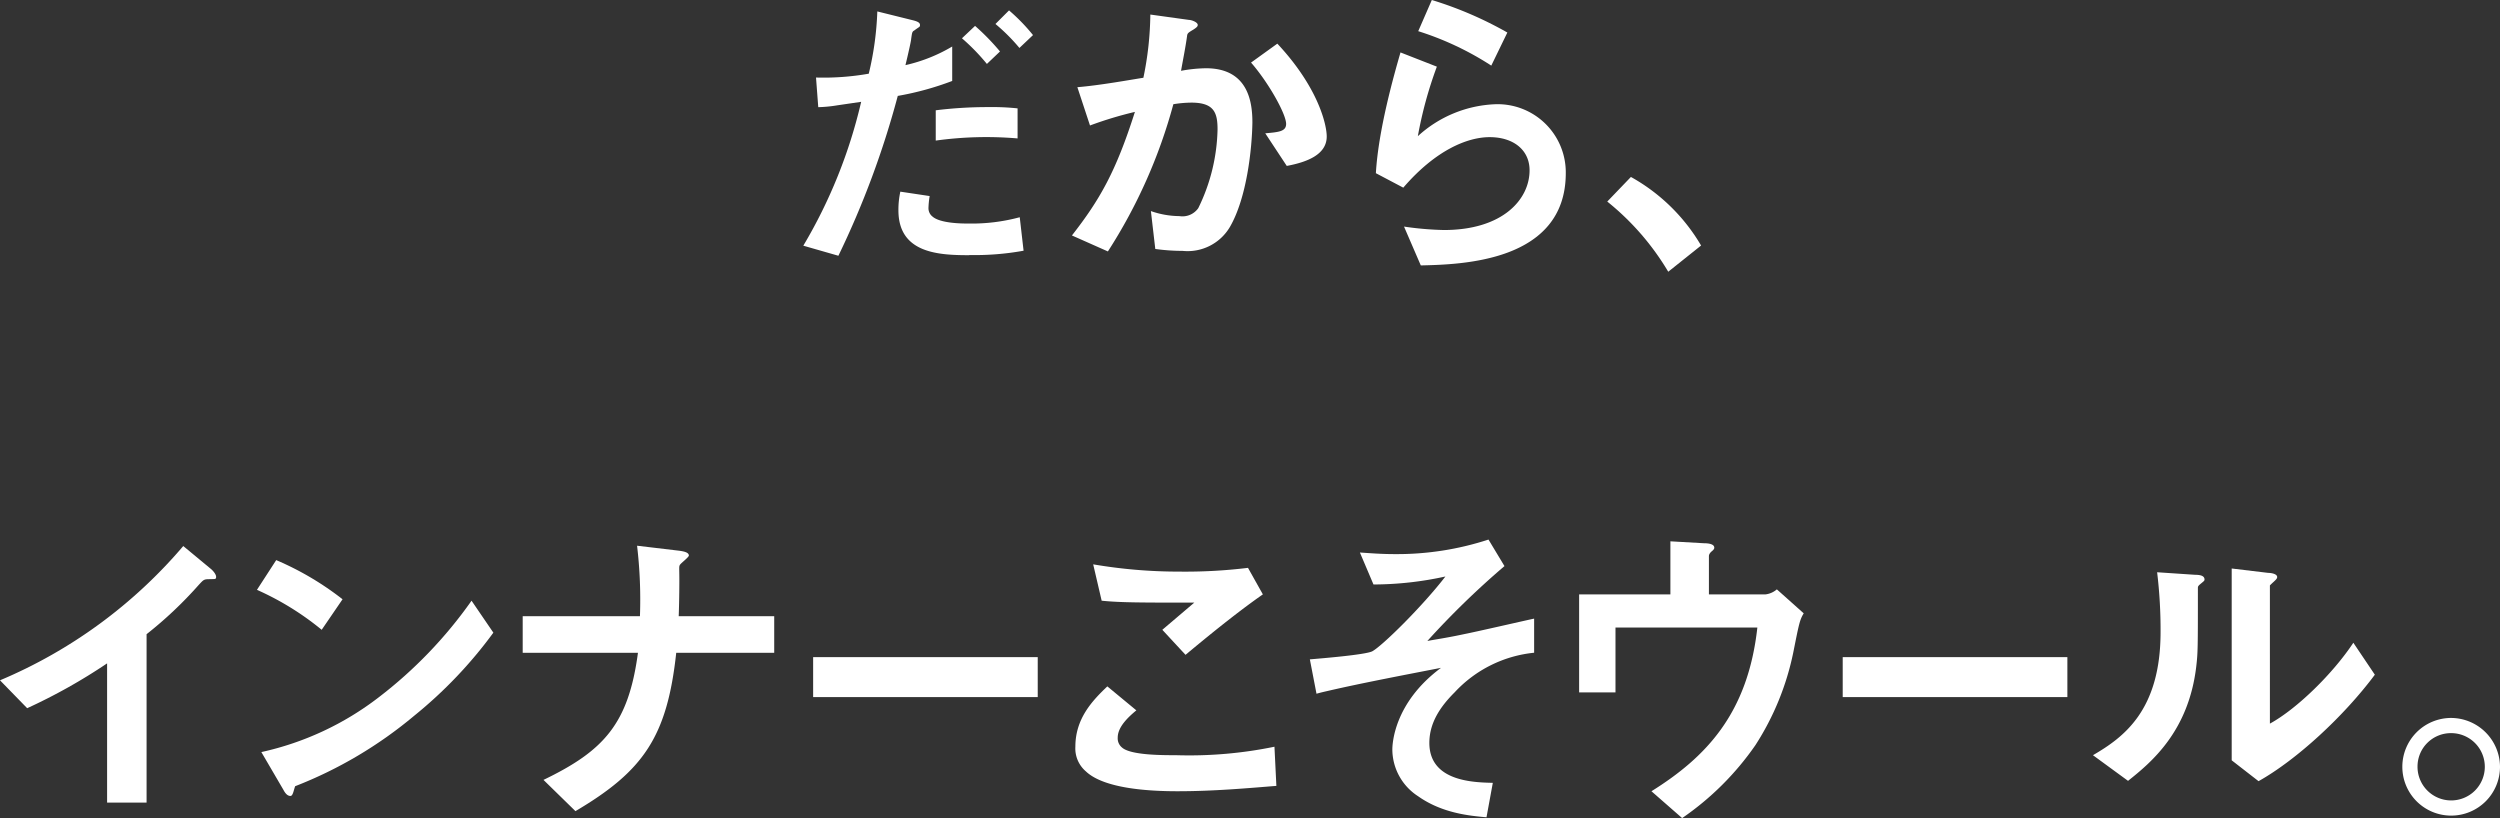
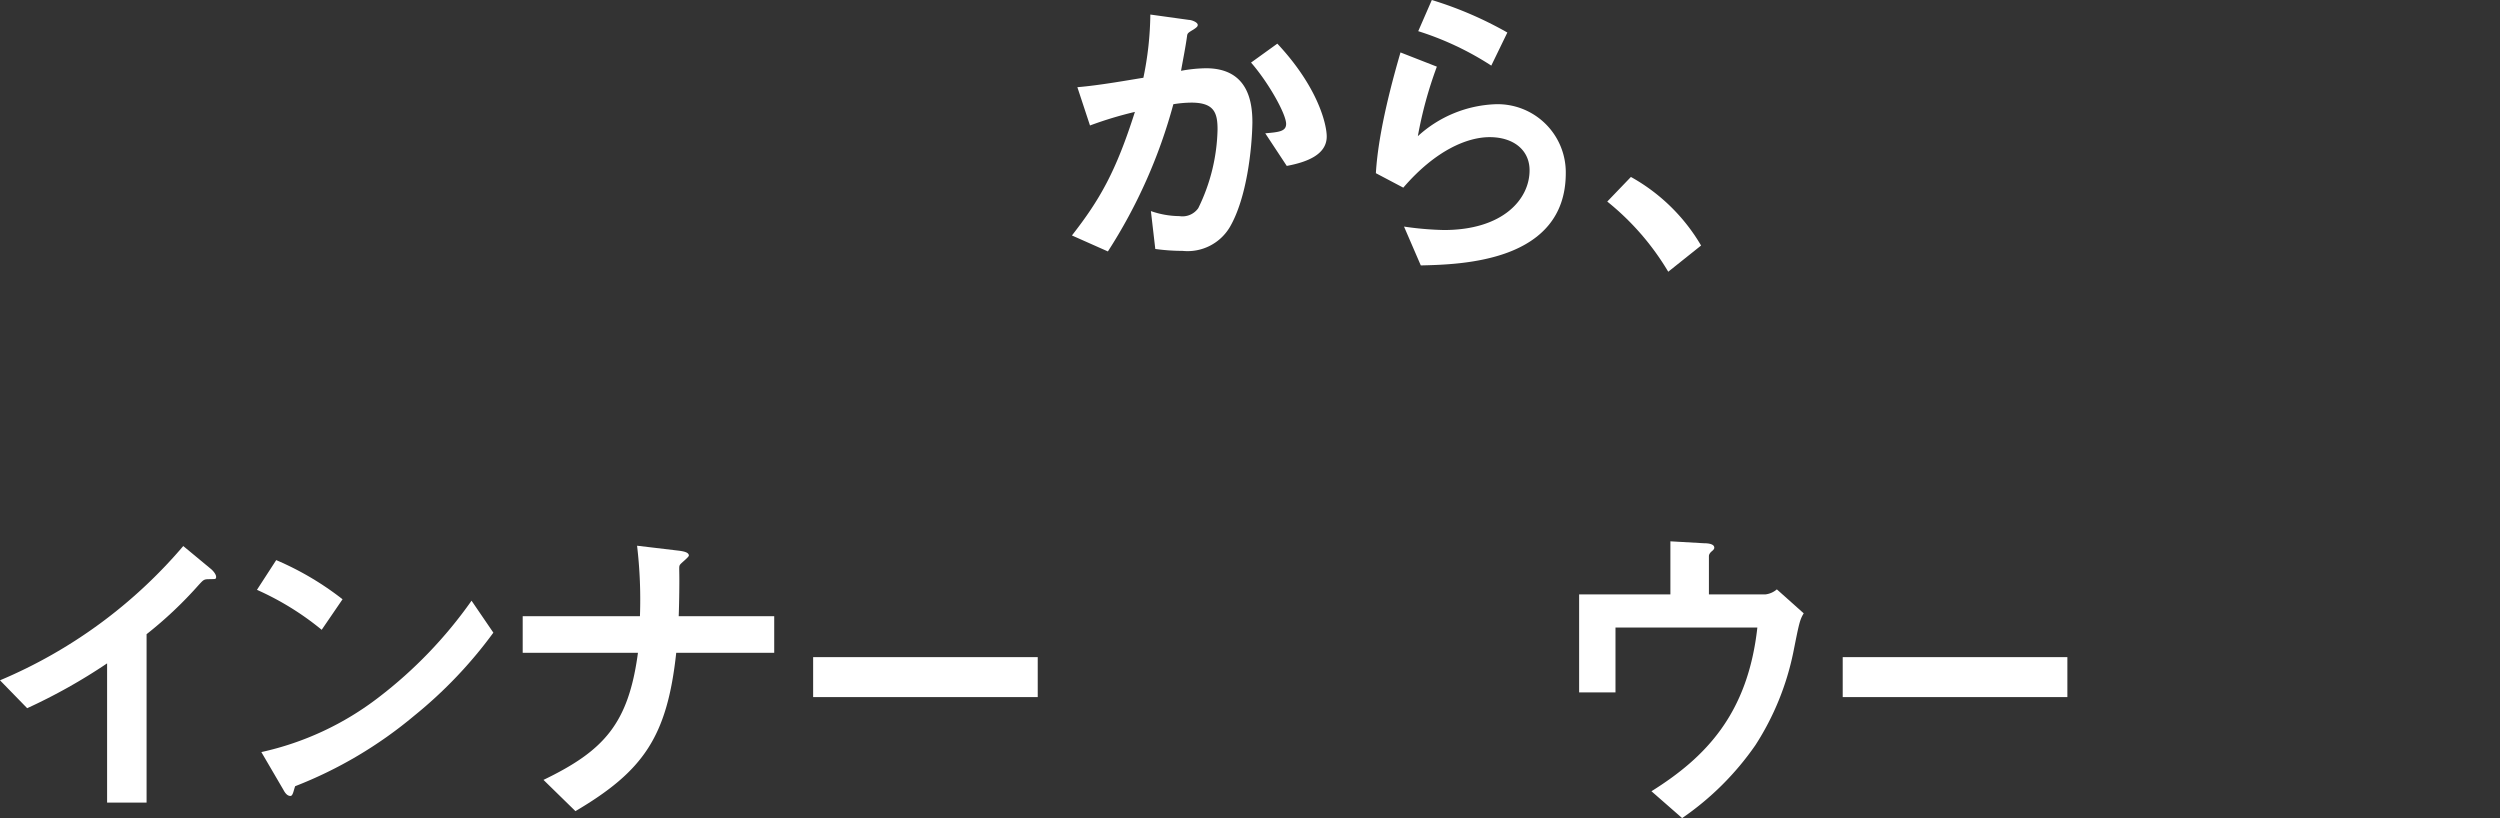
<svg xmlns="http://www.w3.org/2000/svg" viewBox="0 0 312.8 102.36">
  <rect x="0" y="0" width="312.8" height="102.36" fill="#333333" stroke="none" />
  <defs>
    <style>.cls-1{fill:#fff;}</style>
  </defs>
  <title>copy4-sp</title>
  <g id="レイヤー_2" data-name="レイヤー 2">
    <g id="main">
-       <path class="cls-1" d="M112.33,12a111.64,111.64,0,0,1-7.43,20l-4.39-1.26a63.13,63.13,0,0,0,7.24-18l-3,.44a17.28,17.28,0,0,1-2.37.23l-.28-3.71a32.54,32.54,0,0,0,6.6-.48,38.51,38.51,0,0,0,1.07-7.79l4.47,1.11c.63.16.87.32.87.59s-.08.2-.71.68c-.28.15-.28.27-.4,1.1,0,.2-.43,2.1-.71,3.24a20.12,20.12,0,0,0,5.85-2.33v4.31A37,37,0,0,1,112.33,12Zm8.94,19.93c-3.84,0-8.86-.24-8.86-5.62a10.64,10.64,0,0,1,.24-2.33l3.67.55a10.64,10.64,0,0,0-.15,1.5,1.32,1.32,0,0,0,.51,1.07c1,.87,3.8.87,4.51.87a23.12,23.12,0,0,0,6.4-.79l.48,4.19A34.31,34.31,0,0,1,121.27,31.91Zm-4.19-14.32V13.8a52.45,52.45,0,0,1,6.56-.4,30,30,0,0,1,3.68.16v3.76A45.93,45.93,0,0,0,117.08,17.59ZM123.48,8a25.91,25.91,0,0,0-3.12-3.21L122,3.24a29.21,29.21,0,0,1,3.12,3.2Zm4.07-2a23.17,23.17,0,0,0-3-3l1.7-1.7a23.54,23.54,0,0,1,3,3.09Z" />
      <path class="cls-1" d="M153.89,28.39a6.15,6.15,0,0,1-5.93,3,24.87,24.87,0,0,1-3.41-.24L144,26.41a11,11,0,0,0,3.56.63,2.42,2.42,0,0,0,2.37-1,23.35,23.35,0,0,0,2.41-9.84c0-2.1-.43-3.36-3.28-3.36a14.68,14.68,0,0,0-2.25.2,65.47,65.47,0,0,1-8.19,18.42l-4.5-2C137.6,25,139.61,21.51,142,14a47.34,47.34,0,0,0-5.62,1.7l-1.58-4.79c2.89-.24,6.52-.91,8.26-1.18a40.57,40.57,0,0,0,.87-7.91l4.83.67c.31,0,1.1.28,1.1.63,0,.16-.08.28-.51.56-.71.43-.79.47-.83.87-.2,1.42-.48,2.8-.75,4.31a18.26,18.26,0,0,1,3.12-.32c5.38,0,5.81,4.39,5.81,6.8C156.65,18.62,156,24.75,153.89,28.39ZM161,20.76l-2.69-4.08c1.7-.15,2.61-.23,2.61-1.18,0-1.23-2.21-5.18-4.39-7.67l3.29-2.37C165,11,166,15.66,166,17.08,166,19.33,163.57,20.28,161,20.76Z" />
      <path class="cls-1" d="M177.77,33.21l-2.1-4.86a39.54,39.54,0,0,0,5,.43c7.35,0,10.71-3.83,10.71-7.47,0-2.53-2-4.15-5-4.15-2.73,0-6.72,1.58-10.8,6.32l-3.43-1.81c.31-5.38,2.21-12.1,3.08-15.11l4.55,1.78a50.87,50.87,0,0,0-2.38,8.7,15.21,15.21,0,0,1,9.73-4,8.53,8.53,0,0,1,8.78,8.66C195.88,32.85,182.67,33.09,177.77,33.21Zm8.82-25a37.44,37.44,0,0,0-9.14-4.31L179.15,0a46.74,46.74,0,0,1,9.45,4.07Z" />
      <path class="cls-1" d="M204.06,22.14a23.29,23.29,0,0,1,8.78,8.58L208.73,34a32.64,32.64,0,0,0-7.63-8.78Z" />
      <path class="cls-1" d="M26.09,72.47c-.59,0-.67.12-1.22.71a50.11,50.11,0,0,1-6.53,6.17v21.07H13.4V83a70.18,70.18,0,0,1-10,5.61L0,85.12a61.34,61.34,0,0,0,22.93-16.8l3.44,2.85c.16.12.67.63.67,1S26.88,72.43,26.09,72.47Z" />
      <path class="cls-1" d="M40.25,78.8a35.49,35.49,0,0,0-8.1-5l2.41-3.72a37.17,37.17,0,0,1,8.3,4.9ZM51.83,89.55a53.24,53.24,0,0,1-14.9,8.82c-.2.55-.28,1.22-.59,1.22s-.6-.23-.87-.75L32.7,94.1a37.11,37.11,0,0,0,14.67-6.84A55.2,55.2,0,0,0,59,75.16l2.73,4A55.41,55.41,0,0,1,51.83,89.55Z" />
      <path class="cls-1" d="M84.61,81.68C83.47,92.2,80.5,96.47,72,101.49l-4-3.91c7.55-3.64,10.63-7,11.82-15.9H65.4V77.1H80.07a57.43,57.43,0,0,0-.36-8.82l5.3.63c.55.08,1.18.2,1.18.6,0,.2-.94.91-1.1,1.14S85,71,85,72.59c0,.08,0,2.45-.08,4.51H96.87v4.58Z" />
      <path class="cls-1" d="M101.74,87.22v-5h28.1v5Z" />
-       <path class="cls-1" d="M147.32,99c-3.52,0-9.17-.31-11.46-2.49a3.77,3.77,0,0,1-1.31-3.08c0-3.52,2.1-5.74,4-7.55l3.63,3c-1,.83-2.33,2.06-2.33,3.4a1.48,1.48,0,0,0,.56,1.27c1.1.94,5,.94,6.72.94a53,53,0,0,0,12.33-1.06l.24,4.9C156.18,98.61,151.91,99,147.32,99Zm1-17.08-2.89-3.12,4-3.4c-6.57,0-9.25,0-11.59-.24l-1.06-4.55a63.33,63.33,0,0,0,10.67.91,65,65,0,0,0,8.7-.47l1.86,3.32C154.6,76.74,150.53,80.1,148.35,81.92Z" />
-       <path class="cls-1" d="M182,86.63c-1.9,1.89-3.16,3.91-3.16,6.32,0,4.83,5.53,4.94,7.94,5l-.79,4.31c-2.13-.19-5.57-.51-8.58-2.65a7,7,0,0,1-3.2-5.81c0-.59.12-5.81,6.09-10.24-4.67.91-9.88,1.9-14,2.85-.51.12-.91.2-1.58.39l-.83-4.3c1.38-.12,6.84-.56,7.79-1,1.23-.64,6.32-5.66,9.17-9.37a42.14,42.14,0,0,1-9,1l-1.7-4c1.26.08,2.57.2,4.39.2a36.81,36.81,0,0,0,11.7-1.82l2,3.32a104.41,104.41,0,0,0-9.65,9.37c.79-.16,2.45-.39,4.66-.87,1.39-.27,7.44-1.66,8.7-1.93v4.27A15.68,15.68,0,0,0,182,86.63Z" />
      <path class="cls-1" d="M224.38,81.61a33.94,33.94,0,0,1-4.74,11.62,35.74,35.74,0,0,1-9.17,9.13L206.63,99c6.84-4.27,12.06-9.73,13.25-20.48H202.13v8.11h-4.55V74.37H209V67.73l4.19.24c.83,0,1.3.19,1.3.55,0,.08,0,.2-.28.43s-.39.44-.39.64v4.78h7.08a2.63,2.63,0,0,0,1.42-.63l3.36,3C225.18,77.57,225.1,78,224.38,81.61Z" />
      <path class="cls-1" d="M230.56,87.22v-5h28.11v5Z" />
-       <path class="cls-1" d="M275.27,73.11c-.27.23-.27.31-.27.51,0,7.39,0,8-.2,9.73-.95,8.18-5.65,12.05-8.54,14.35l-4.39-3.21c3.8-2.21,8.46-5.57,8.46-15.41a60.07,60.07,0,0,0-.43-7.48l4.78.32c.71,0,1.15.16,1.15.59C275.83,72.67,275.75,72.71,275.27,73.11Zm7.32,24.63-3.36-2.61v-24l4.58.55c.36,0,1.11.12,1.11.52,0,.15-.08.27-.43.59,0,0-.48.43-.48.47V90.54c3.4-1.86,7.91-6.29,10.44-10.12l2.69,4C293.26,89.63,287.33,95.09,282.59,97.74Z" />
-       <path class="cls-1" d="M312.8,95.92a6.11,6.11,0,1,1-6.09-6.09A6.15,6.15,0,0,1,312.8,95.92Zm-10.32,0a4.21,4.21,0,1,0,4.23-4.19A4.18,4.18,0,0,0,302.48,95.92Z" />
    </g>
  </g>
</svg>